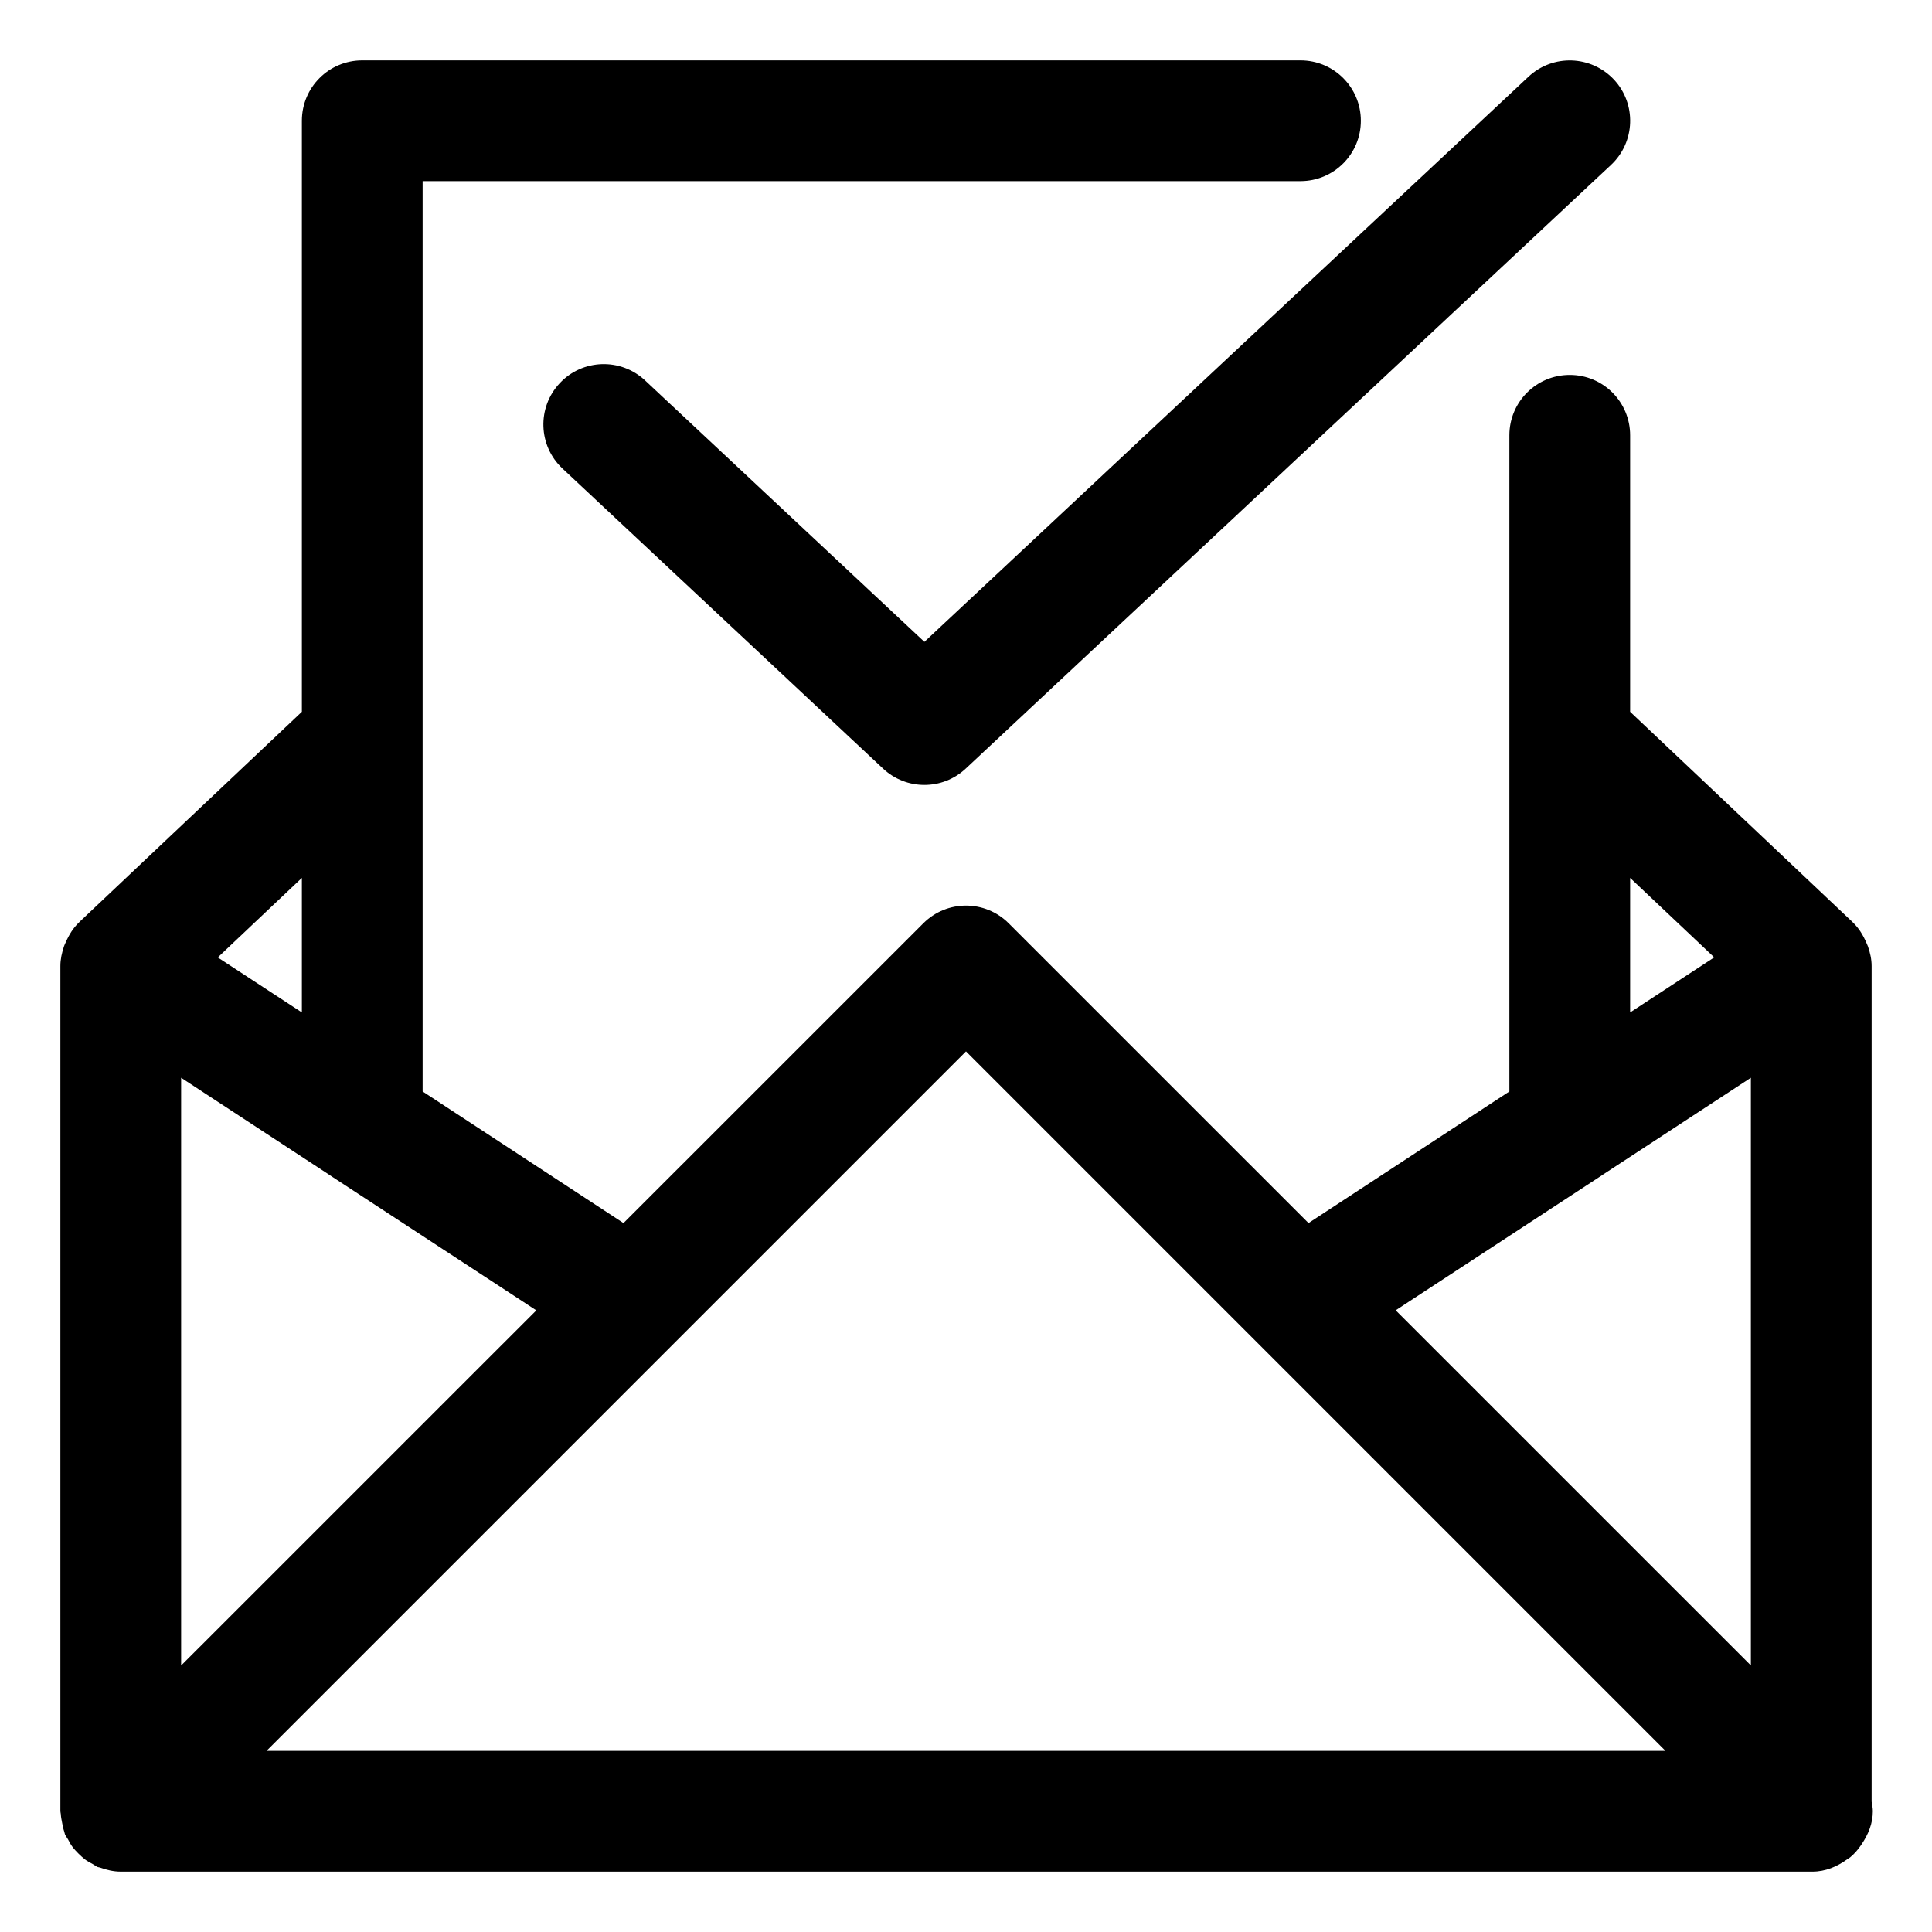
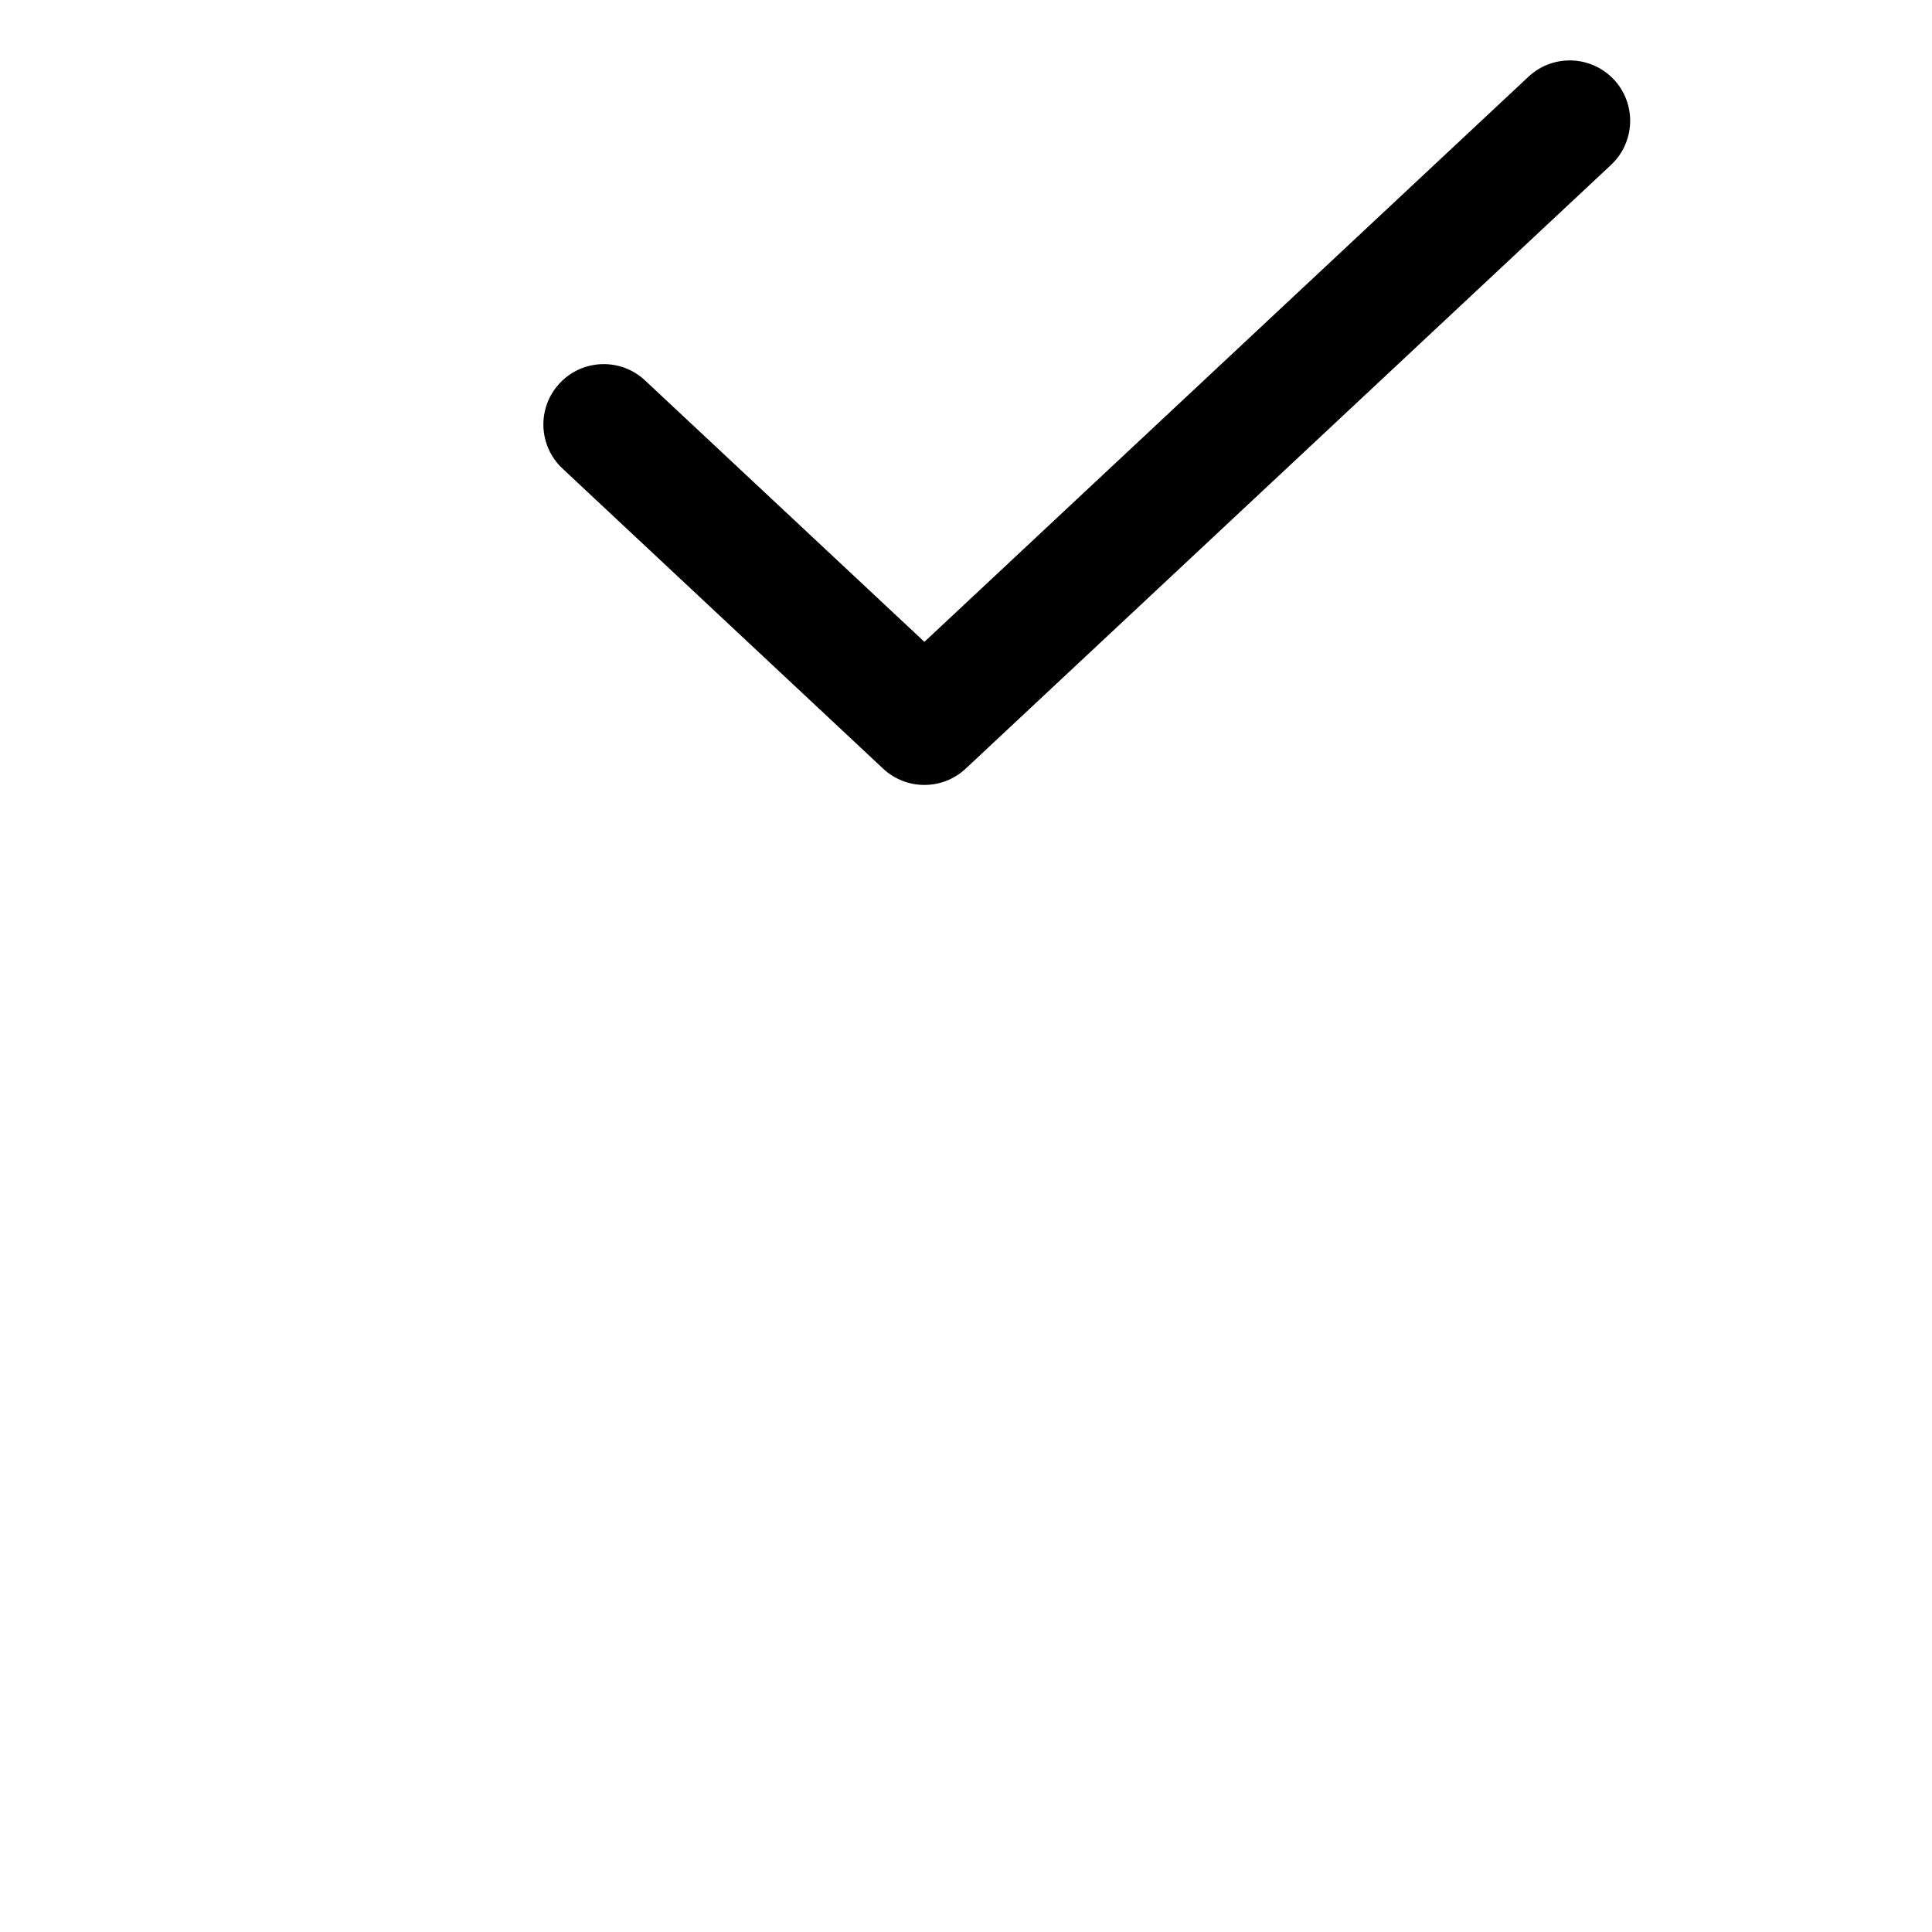
<svg xmlns="http://www.w3.org/2000/svg" fill="#000000" width="800px" height="800px" viewBox="0 0 32 32" enable-background="new 0 0 32 32" version="1.1" xml:space="preserve">
  <g id="Approved" />
  <g id="Approved_1_" />
  <g id="File_Approve" />
  <g id="Folder_Approved" />
  <g id="Security_Approved" />
  <g id="Certificate_Approved" />
  <g id="User_Approved" />
  <g id="ID_Card_Approved" />
  <g id="Android_Approved" />
  <g id="Privacy_Approved" />
  <g id="Approved_2_" />
  <g id="Message_Approved" />
  <g id="Upload_Approved" />
  <g id="Download_Approved" />
  <g id="Email_Approved">
    <g>
-       <path d="M30.821,30.567c0.006-0.009,0.011-0.017,0.017-0.025c0.105-0.158,0.182-0.337,0.182-0.542c0-0.055-0.011-0.106-0.02-0.159    V16c0-0.113-0.025-0.221-0.061-0.325c-0.008-0.022-0.019-0.043-0.028-0.065c-0.054-0.124-0.124-0.24-0.224-0.334    c0-0.001,0-0.002-0.001-0.002L27,11.789V7.21c0-0.553-0.447-1-1-1s-1,0.447-1,1v5.01v5.858l-3.327,2.18l-4.966-4.965    c-0.391-0.391-1.023-0.391-1.414,0l-4.966,4.965L7,18.078V12.22V3h14.54c0.553,0,1-0.447,1-1s-0.447-1-1-1H6C5.447,1,5,1.447,5,2    v9.789l-3.687,3.484c-0.001,0-0.001,0.001-0.001,0.002c-0.1,0.094-0.17,0.21-0.224,0.334c-0.01,0.022-0.021,0.043-0.028,0.065    C1.025,15.779,1,15.887,1,16v14c0,0.016,0.006,0.03,0.007,0.046c0.002,0.05,0.013,0.098,0.022,0.147s0.019,0.098,0.035,0.145    c0.006,0.015,0.006,0.03,0.012,0.045c0.013,0.029,0.033,0.053,0.049,0.081c0.023,0.045,0.047,0.089,0.078,0.13    c0.029,0.039,0.063,0.073,0.096,0.107c0.034,0.033,0.068,0.066,0.107,0.096c0.041,0.031,0.085,0.055,0.13,0.078    c0.028,0.016,0.052,0.036,0.081,0.049c0.012,0.005,0.024,0.003,0.037,0.008C1.764,30.972,1.879,31,2,31h28c0.007,0,0.015,0,0.02,0    c0.217,0,0.406-0.083,0.57-0.2c0.018-0.014,0.038-0.023,0.055-0.037C30.714,30.706,30.77,30.641,30.821,30.567z M23.117,21.703    l0.268-0.176l3.163-2.07c0.001-0.001,0.002-0.002,0.003-0.003L29,17.851v9.734L23.117,21.703z M27,14.541l1.393,1.316L27,16.769    V14.541z M3,17.851l2.449,1.604c0.001,0.001,0.002,0.002,0.003,0.003l3.163,2.07l0.268,0.176L3,27.586V17.851z M5,16.769    l-1.393-0.911L5,14.541V16.769z M4.414,29l6.753-6.753L16,17.414l4.833,4.833L27.586,29H4.414z" />
      <path d="M10.684,6.301c-0.402-0.377-1.037-0.357-1.413,0.046C8.893,6.749,8.913,7.382,9.316,7.76l5.311,4.971    c0.192,0.18,0.438,0.27,0.684,0.27s0.491-0.09,0.684-0.27l10.689-10c0.403-0.378,0.424-1.011,0.047-1.414    c-0.379-0.402-1.01-0.424-1.414-0.047l-10.006,9.361L10.684,6.301z" />
    </g>
  </g>
  <g id="Data_Approved" />
</svg>